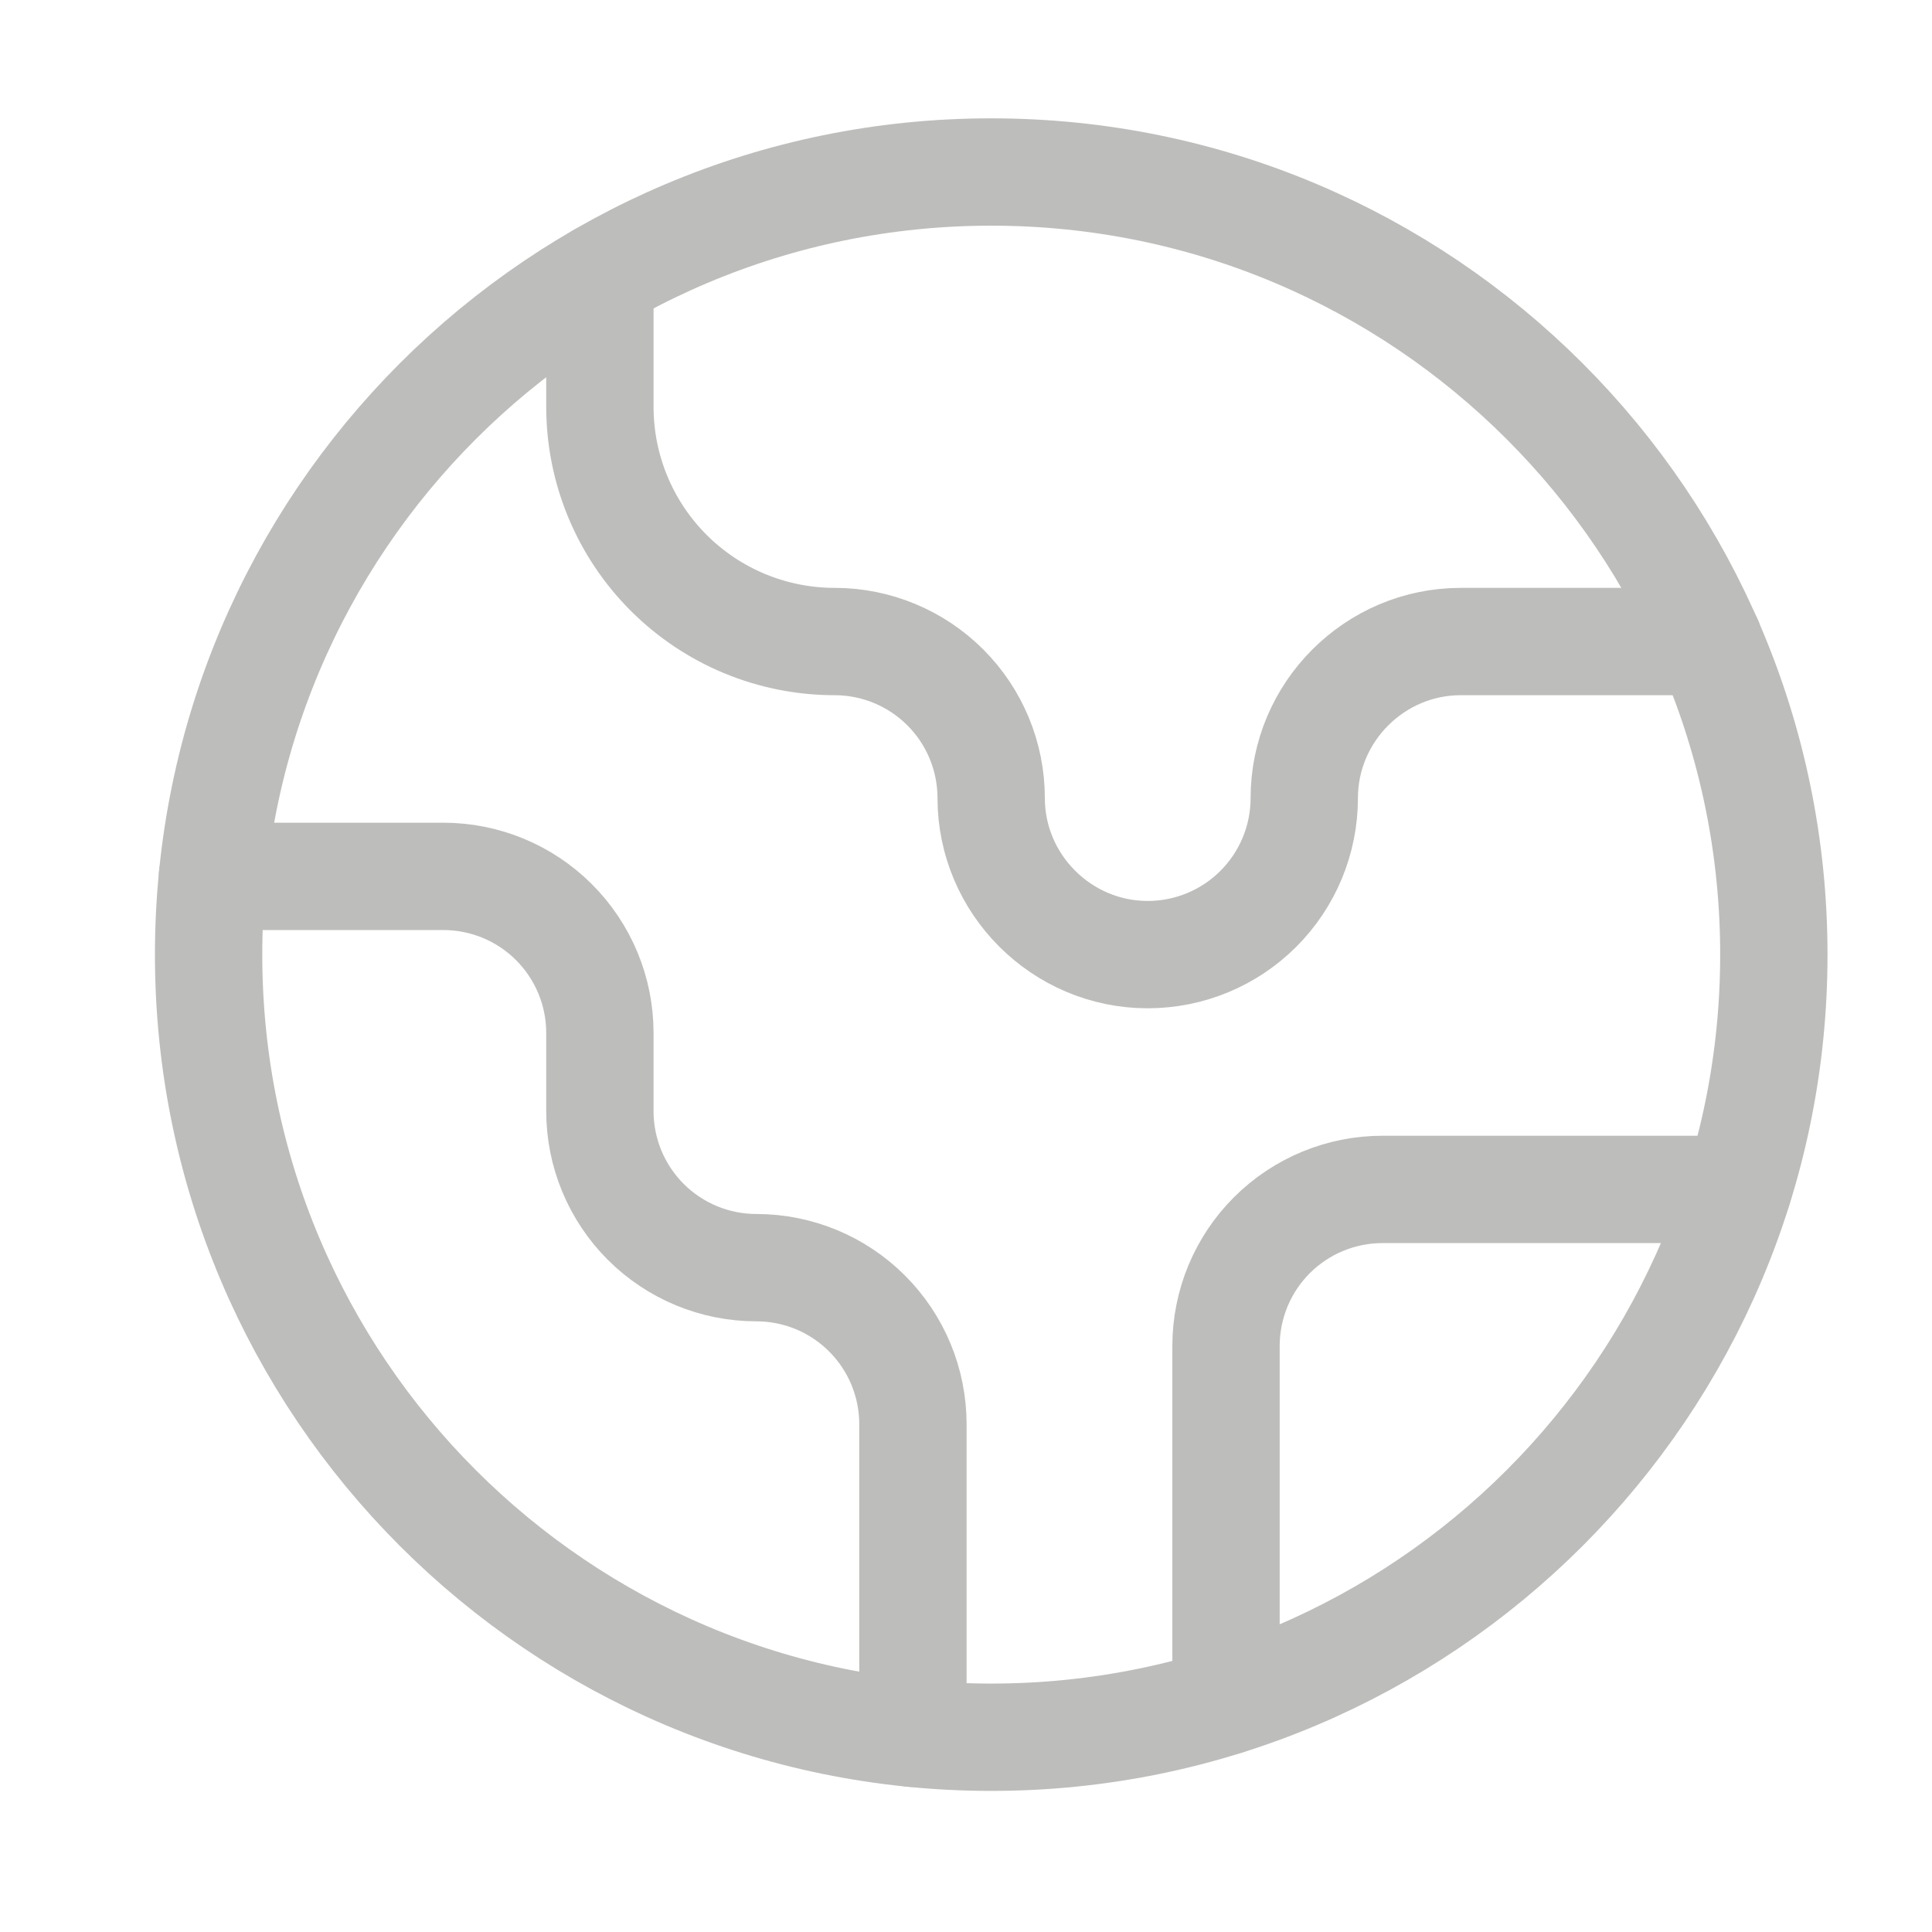
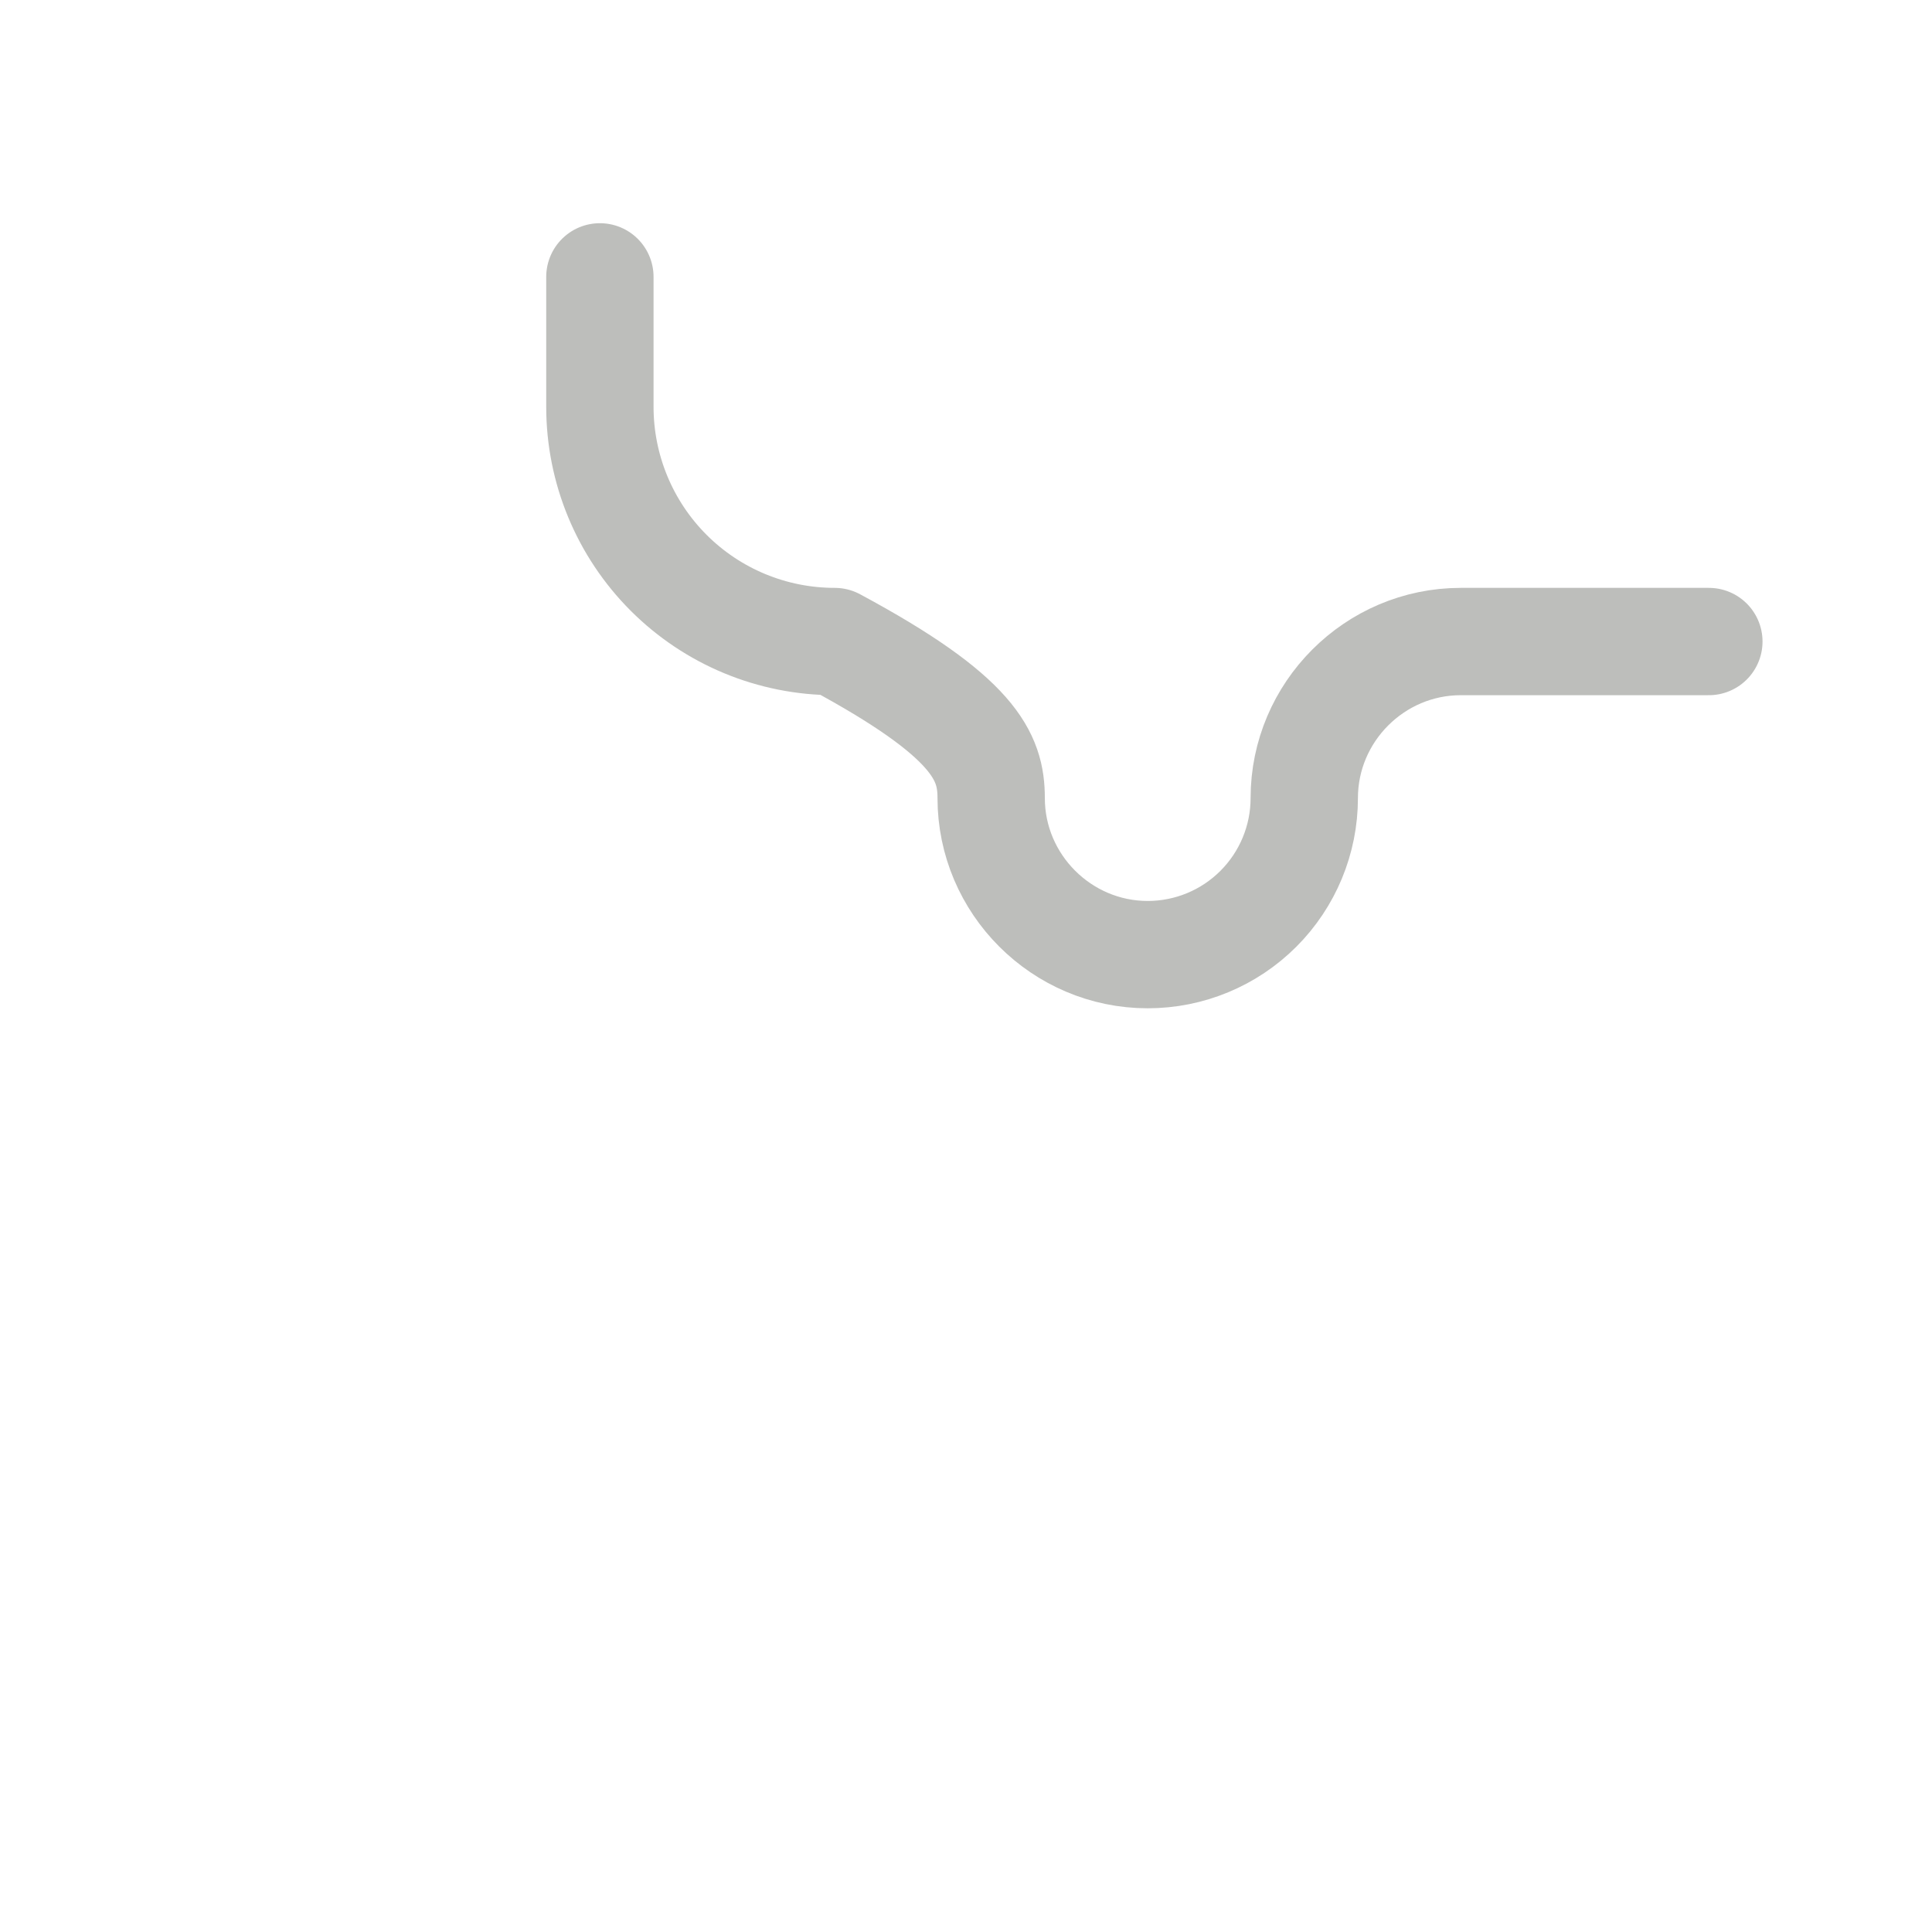
<svg xmlns="http://www.w3.org/2000/svg" width="36" height="36" viewBox="0 0 36 36" fill="none">
-   <path d="M32.382 22.163H25.761C24.988 22.163 24.246 22.47 23.699 23.017C23.152 23.564 22.845 24.306 22.845 25.08V31.701" stroke="#BDBEBB" stroke-width="2" stroke-linecap="round" stroke-linejoin="round" />
-   <path d="M11.178 5.159V7.58C11.178 8.74 11.639 9.853 12.459 10.673C13.28 11.494 14.392 11.954 15.553 11.954C16.326 11.954 17.068 12.262 17.615 12.809C18.162 13.356 18.469 14.098 18.469 14.871C18.469 16.475 19.782 17.788 21.386 17.788C22.16 17.788 22.901 17.481 23.448 16.934C23.995 16.387 24.303 15.645 24.303 14.871C24.303 13.267 25.615 11.954 27.219 11.954H31.842" stroke="#BDBEBB" stroke-width="2" stroke-linecap="round" stroke-linejoin="round" />
-   <path d="M17.011 32.298V26.538C17.011 25.764 16.704 25.023 16.157 24.476C15.61 23.928 14.868 23.621 14.094 23.621C13.321 23.621 12.579 23.314 12.032 22.767C11.485 22.22 11.178 21.478 11.178 20.705V19.246C11.178 18.473 10.87 17.731 10.323 17.184C9.776 16.637 9.035 16.33 8.261 16.33H3.959" stroke="#BDBEBB" stroke-width="2" stroke-linecap="round" stroke-linejoin="round" />
-   <path d="M18.47 32.371C26.524 32.371 33.053 25.842 33.053 17.788C33.053 9.734 26.524 3.205 18.47 3.205C10.416 3.205 3.887 9.734 3.887 17.788C3.887 25.842 10.416 32.371 18.47 32.371Z" stroke="#BDBEBB" stroke-width="2" stroke-linecap="round" stroke-linejoin="round" />
+   <path d="M11.178 5.159V7.58C11.178 8.74 11.639 9.853 12.459 10.673C13.28 11.494 14.392 11.954 15.553 11.954C18.162 13.356 18.469 14.098 18.469 14.871C18.469 16.475 19.782 17.788 21.386 17.788C22.16 17.788 22.901 17.481 23.448 16.934C23.995 16.387 24.303 15.645 24.303 14.871C24.303 13.267 25.615 11.954 27.219 11.954H31.842" stroke="#BDBEBB" stroke-width="2" stroke-linecap="round" stroke-linejoin="round" />
</svg>